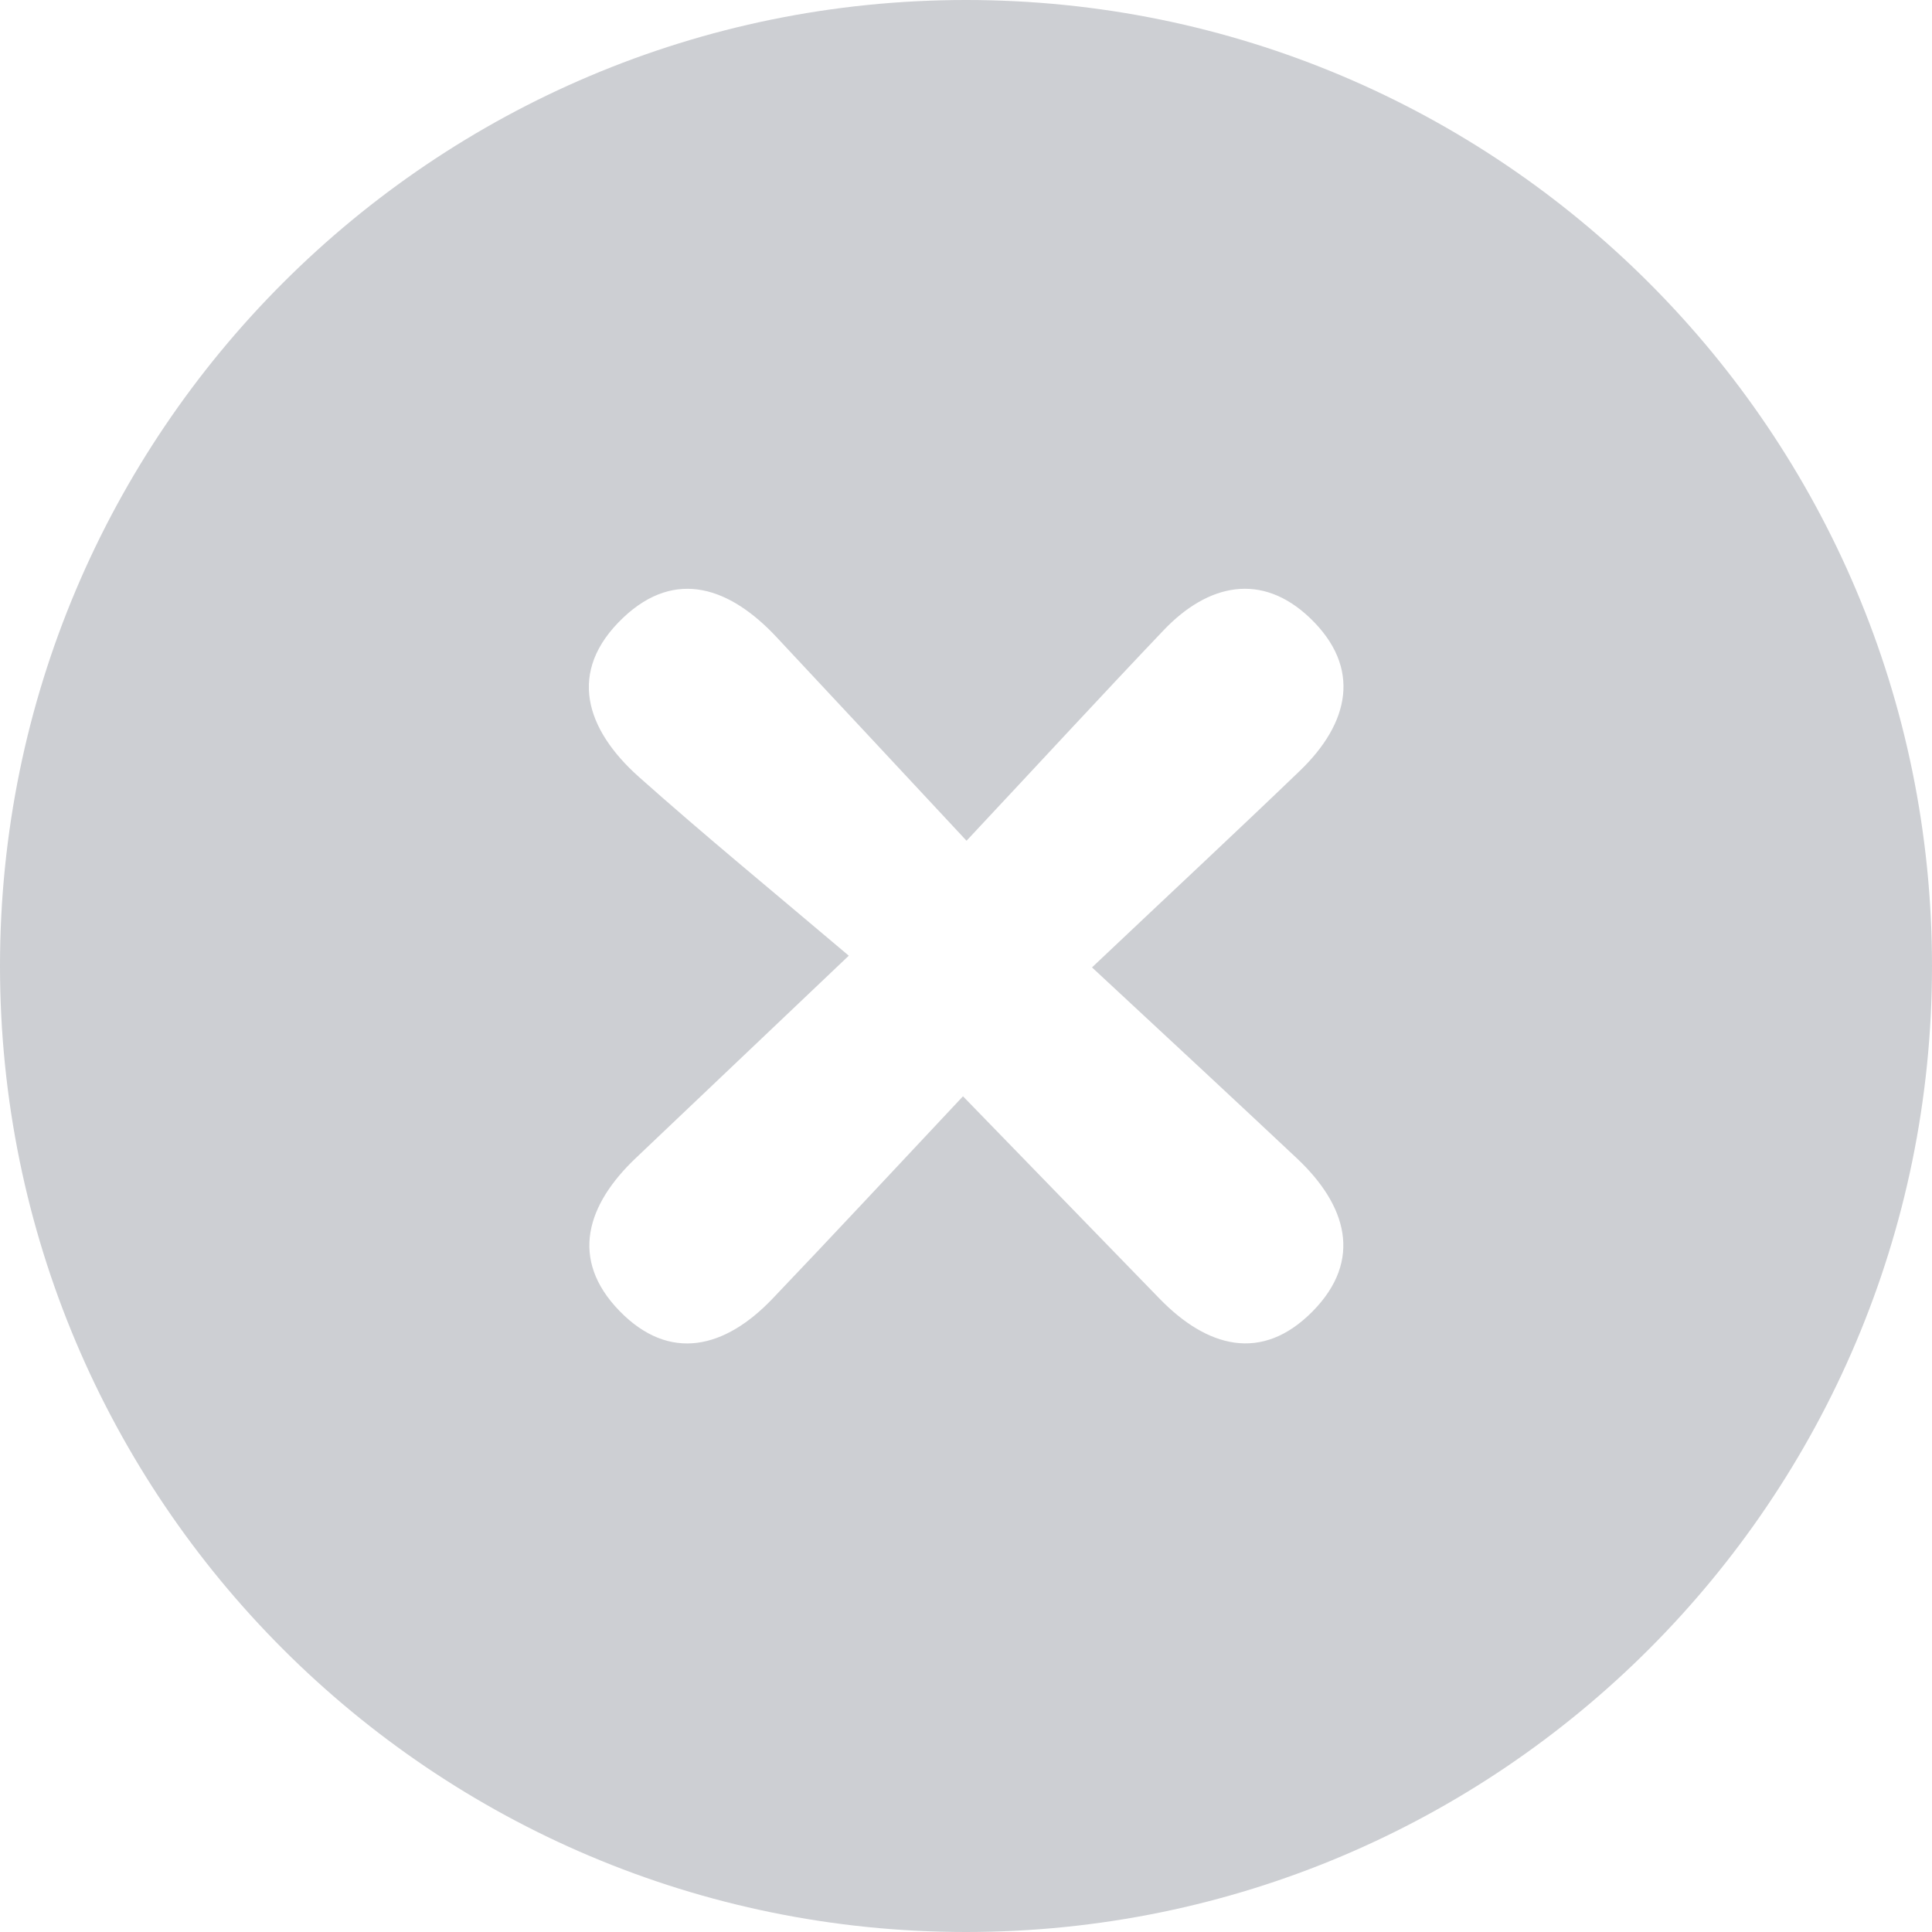
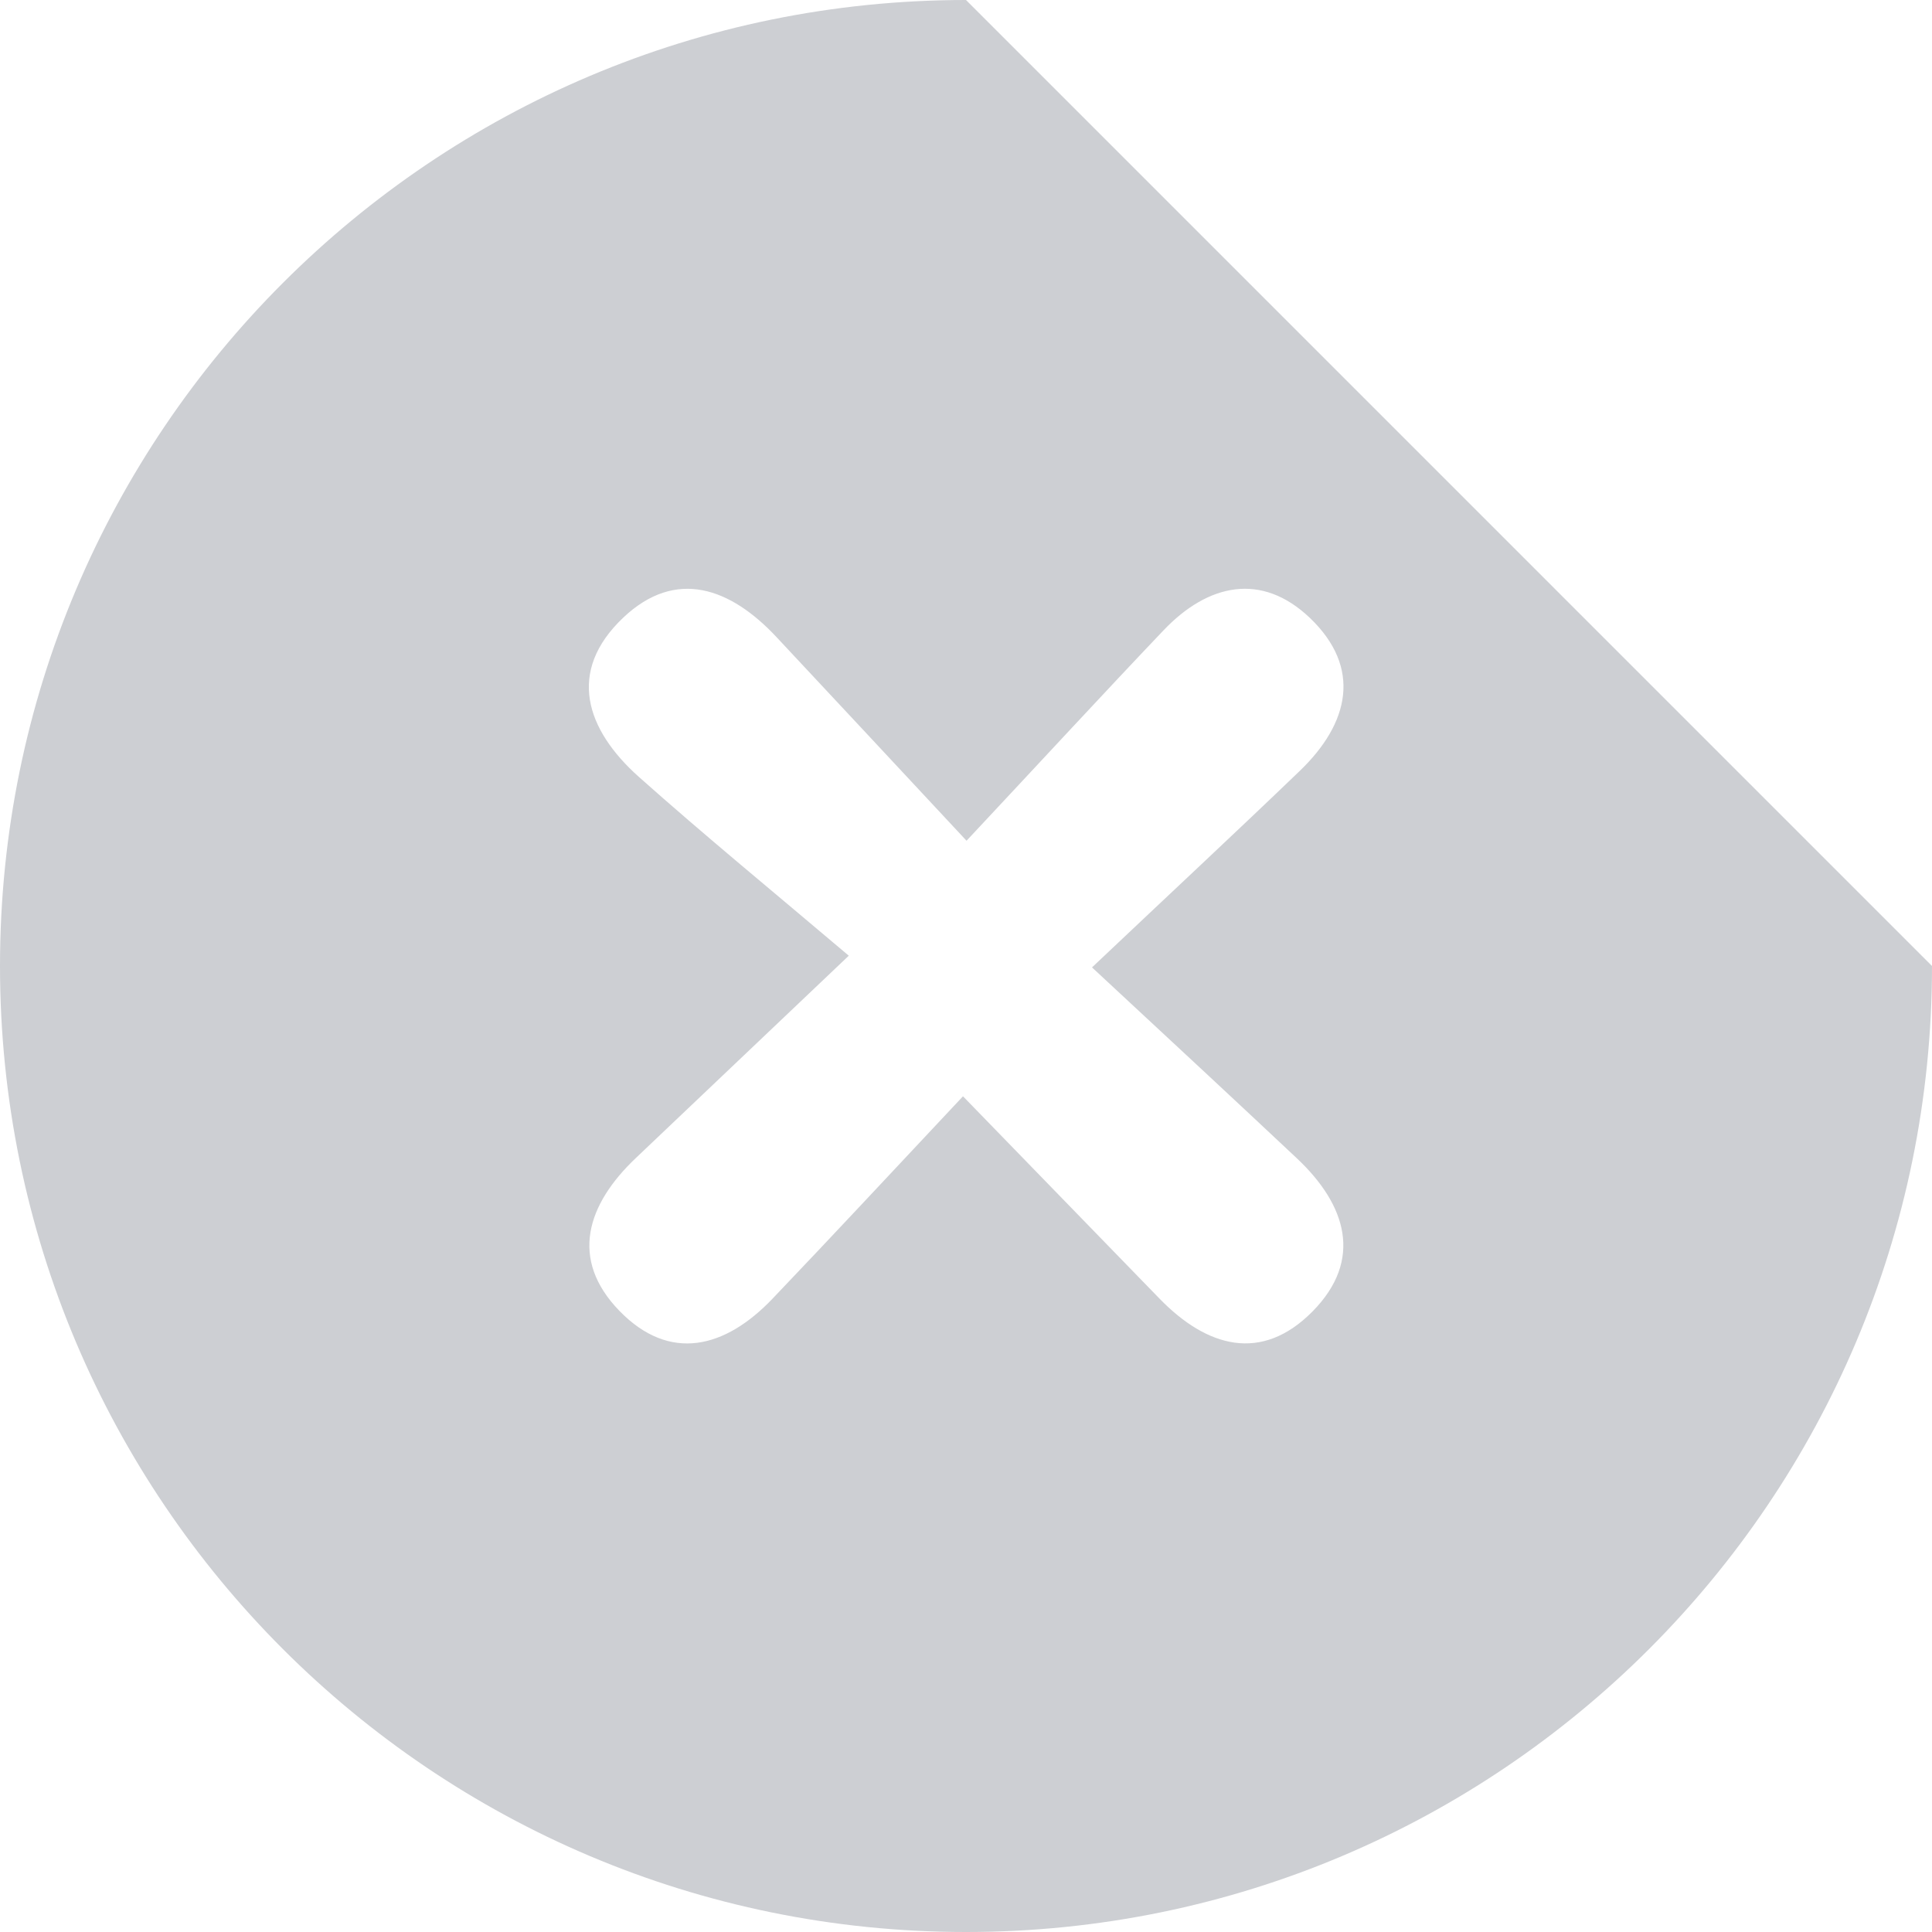
<svg xmlns="http://www.w3.org/2000/svg" width="18px" height="18px" viewBox="0 0 18 18" version="1.1">
  <title>no-support</title>
  <desc>Created with Sketch.</desc>
  <g id="Designs--👀" stroke="none" stroke-width="1" fill="none" fill-rule="evenodd">
    <g id="XL/Homepage" transform="translate(-557, -4765)" fill="#CDCFD3">
      <g id="PROTECT-FEATURES" transform="translate(119, 4556)">
        <g id="Tiers" transform="translate(40, 122)">
          <g id="Tier-Line" transform="translate(0, 85)">
            <g id="no-support" transform="translate(398, 2)">
              <g id="Tick-Icon-2">
-                 <path d="M9,0 C4.029,0 0,4.029 0,9 C0,13.971 4.029,18 9,18 C13.97,18 18,13.971 18,9 C18,4.029 13.971,0 9,0 Z M12.084,10.793 C12.543,11.225 12.703,11.737 12.229,12.218 C11.754,12.699 11.244,12.553 10.803,12.099 L8.972,10.214 C8.328,10.9 7.765,11.505 7.196,12.101 C6.757,12.561 6.24,12.696 5.771,12.213 C5.302,11.73 5.469,11.22 5.925,10.788 C6.507,10.236 7.087,9.684 7.908,8.904 C7.202,8.306 6.565,7.784 5.952,7.238 C5.46,6.799 5.276,6.257 5.807,5.754 C6.299,5.289 6.808,5.48 7.233,5.934 C7.78,6.518 8.325,7.104 9.005,7.833 C9.708,7.082 10.269,6.473 10.84,5.873 C11.255,5.437 11.754,5.329 12.203,5.756 C12.691,6.222 12.571,6.738 12.111,7.181 C11.515,7.754 10.91,8.317 10.174,9.013 C10.879,9.668 11.483,10.228 12.084,10.793 L12.084,10.793 Z" id="Cross-Icon-2" />
+                 <path d="M9,0 C4.029,0 0,4.029 0,9 C0,13.971 4.029,18 9,18 C13.97,18 18,13.971 18,9 Z M12.084,10.793 C12.543,11.225 12.703,11.737 12.229,12.218 C11.754,12.699 11.244,12.553 10.803,12.099 L8.972,10.214 C8.328,10.9 7.765,11.505 7.196,12.101 C6.757,12.561 6.24,12.696 5.771,12.213 C5.302,11.73 5.469,11.22 5.925,10.788 C6.507,10.236 7.087,9.684 7.908,8.904 C7.202,8.306 6.565,7.784 5.952,7.238 C5.46,6.799 5.276,6.257 5.807,5.754 C6.299,5.289 6.808,5.48 7.233,5.934 C7.78,6.518 8.325,7.104 9.005,7.833 C9.708,7.082 10.269,6.473 10.84,5.873 C11.255,5.437 11.754,5.329 12.203,5.756 C12.691,6.222 12.571,6.738 12.111,7.181 C11.515,7.754 10.91,8.317 10.174,9.013 C10.879,9.668 11.483,10.228 12.084,10.793 L12.084,10.793 Z" id="Cross-Icon-2" />
              </g>
            </g>
          </g>
        </g>
      </g>
    </g>
  </g>
</svg>